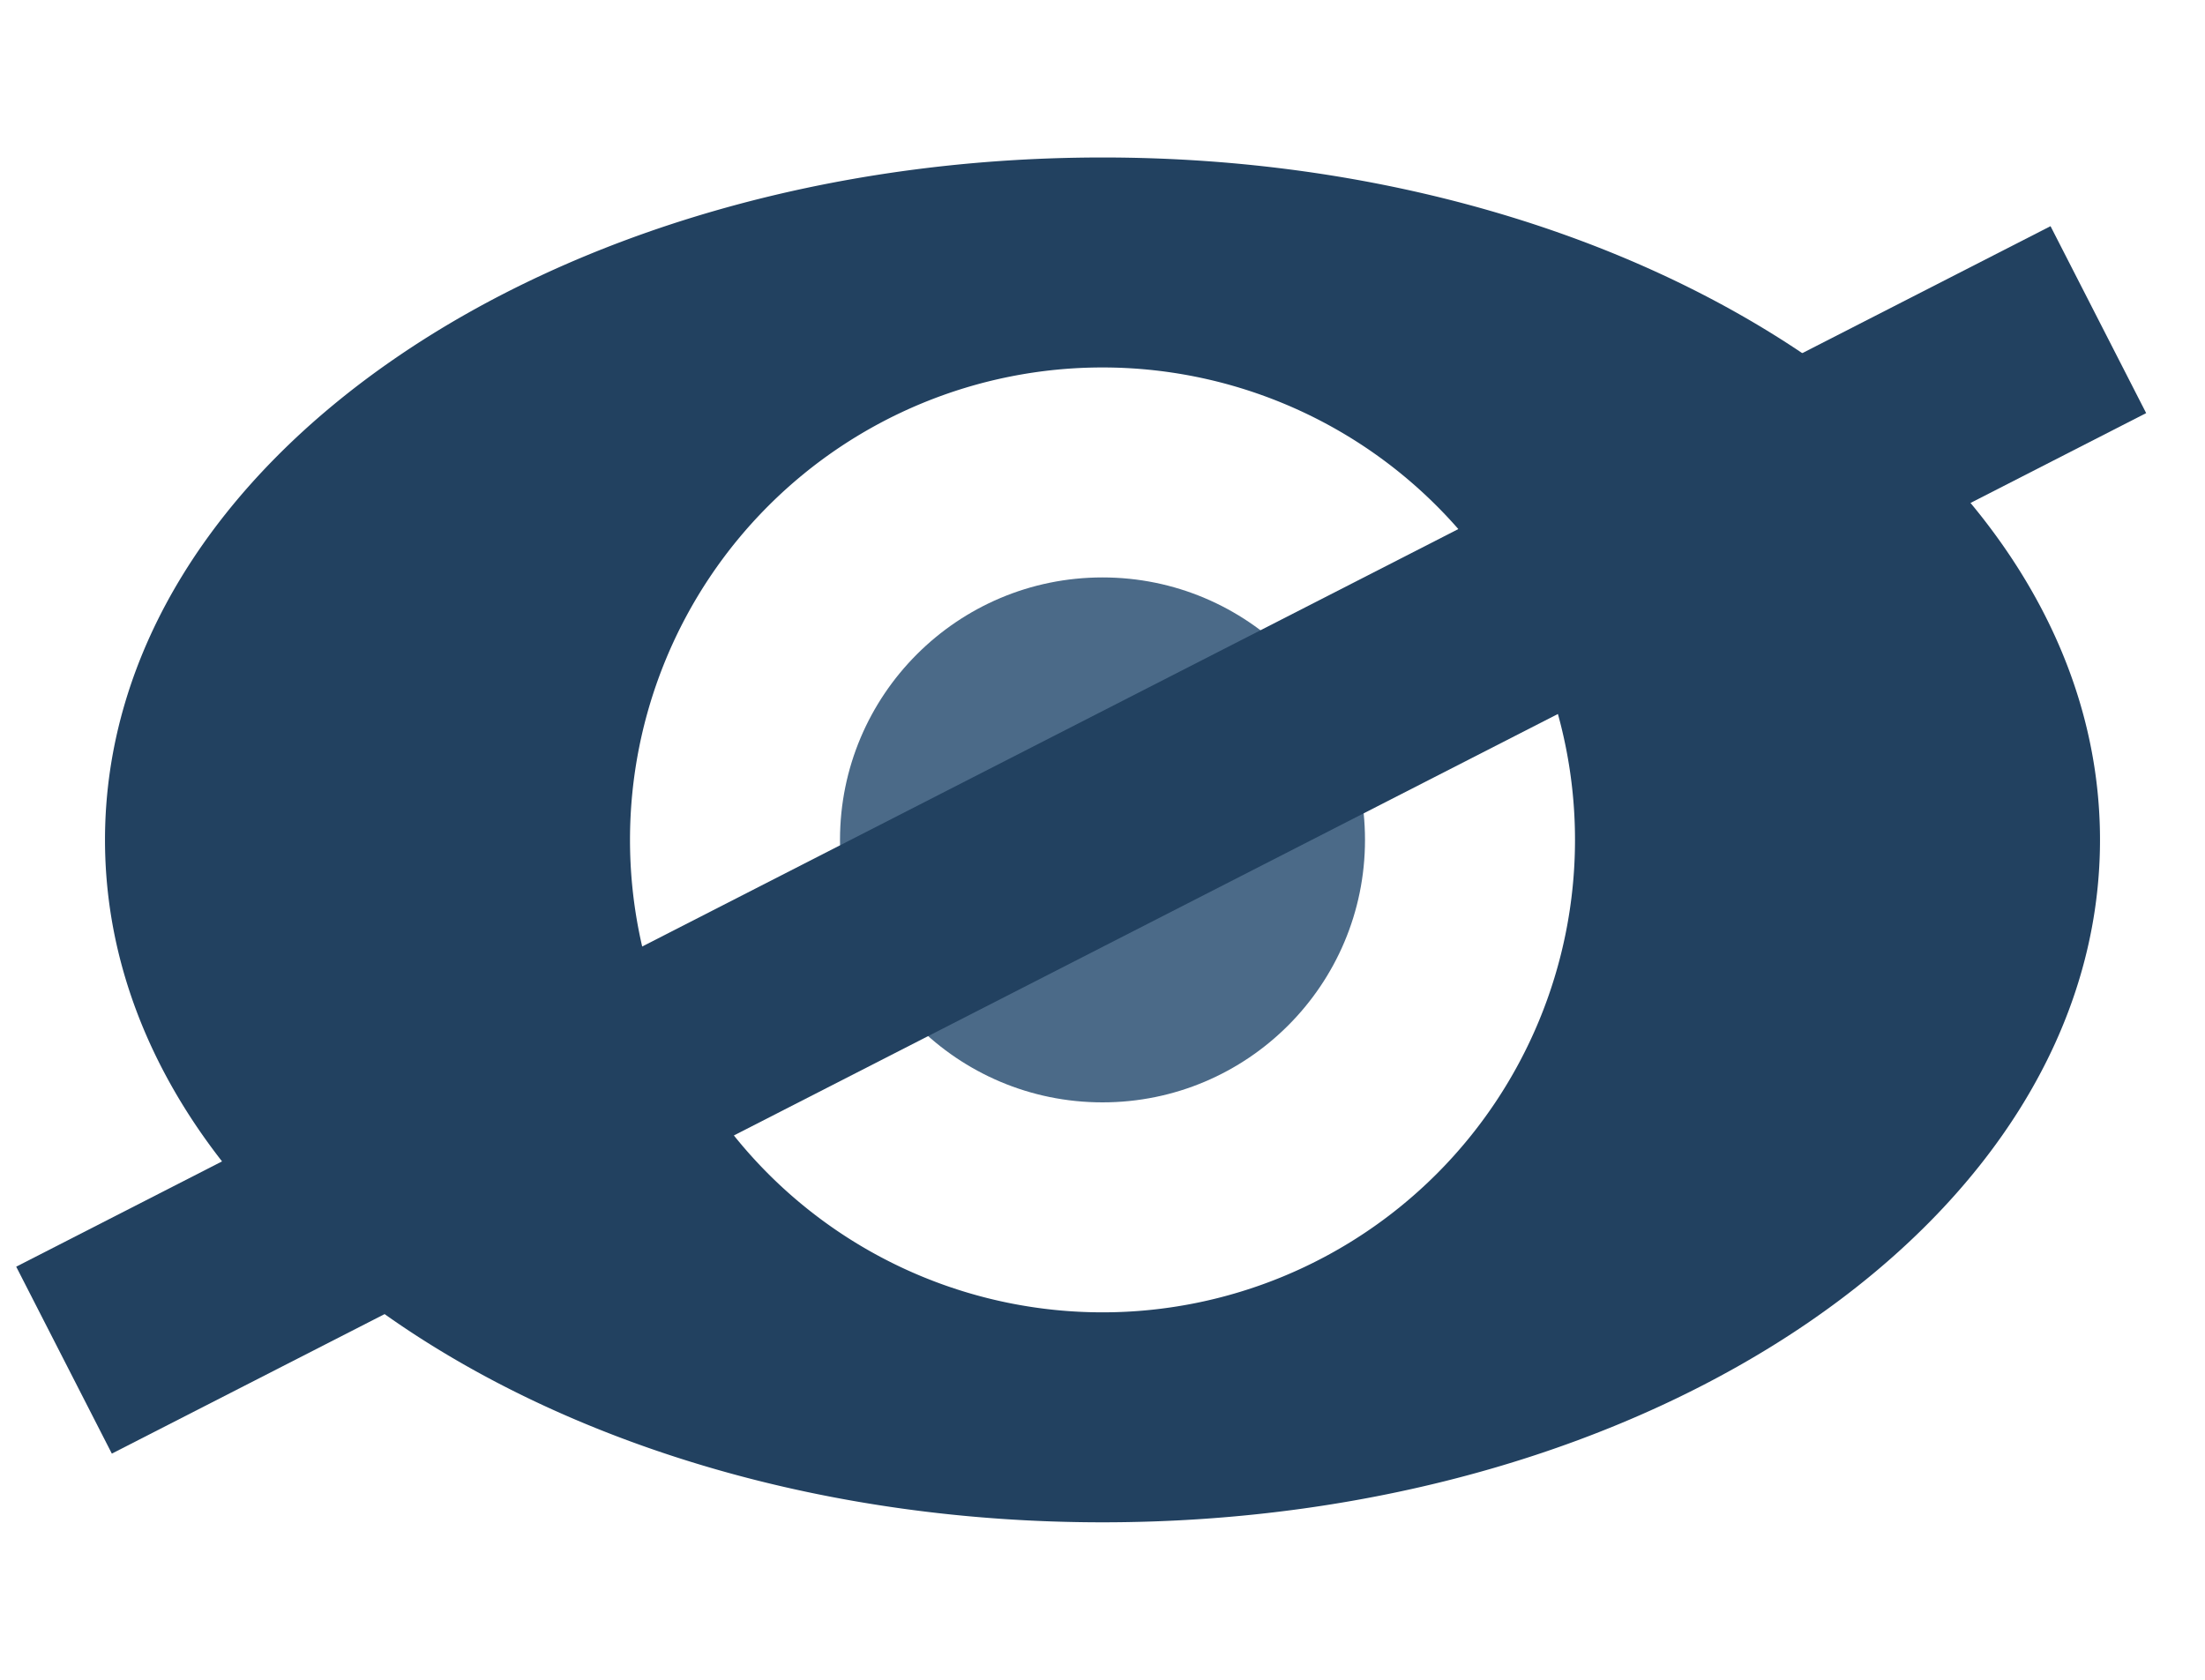
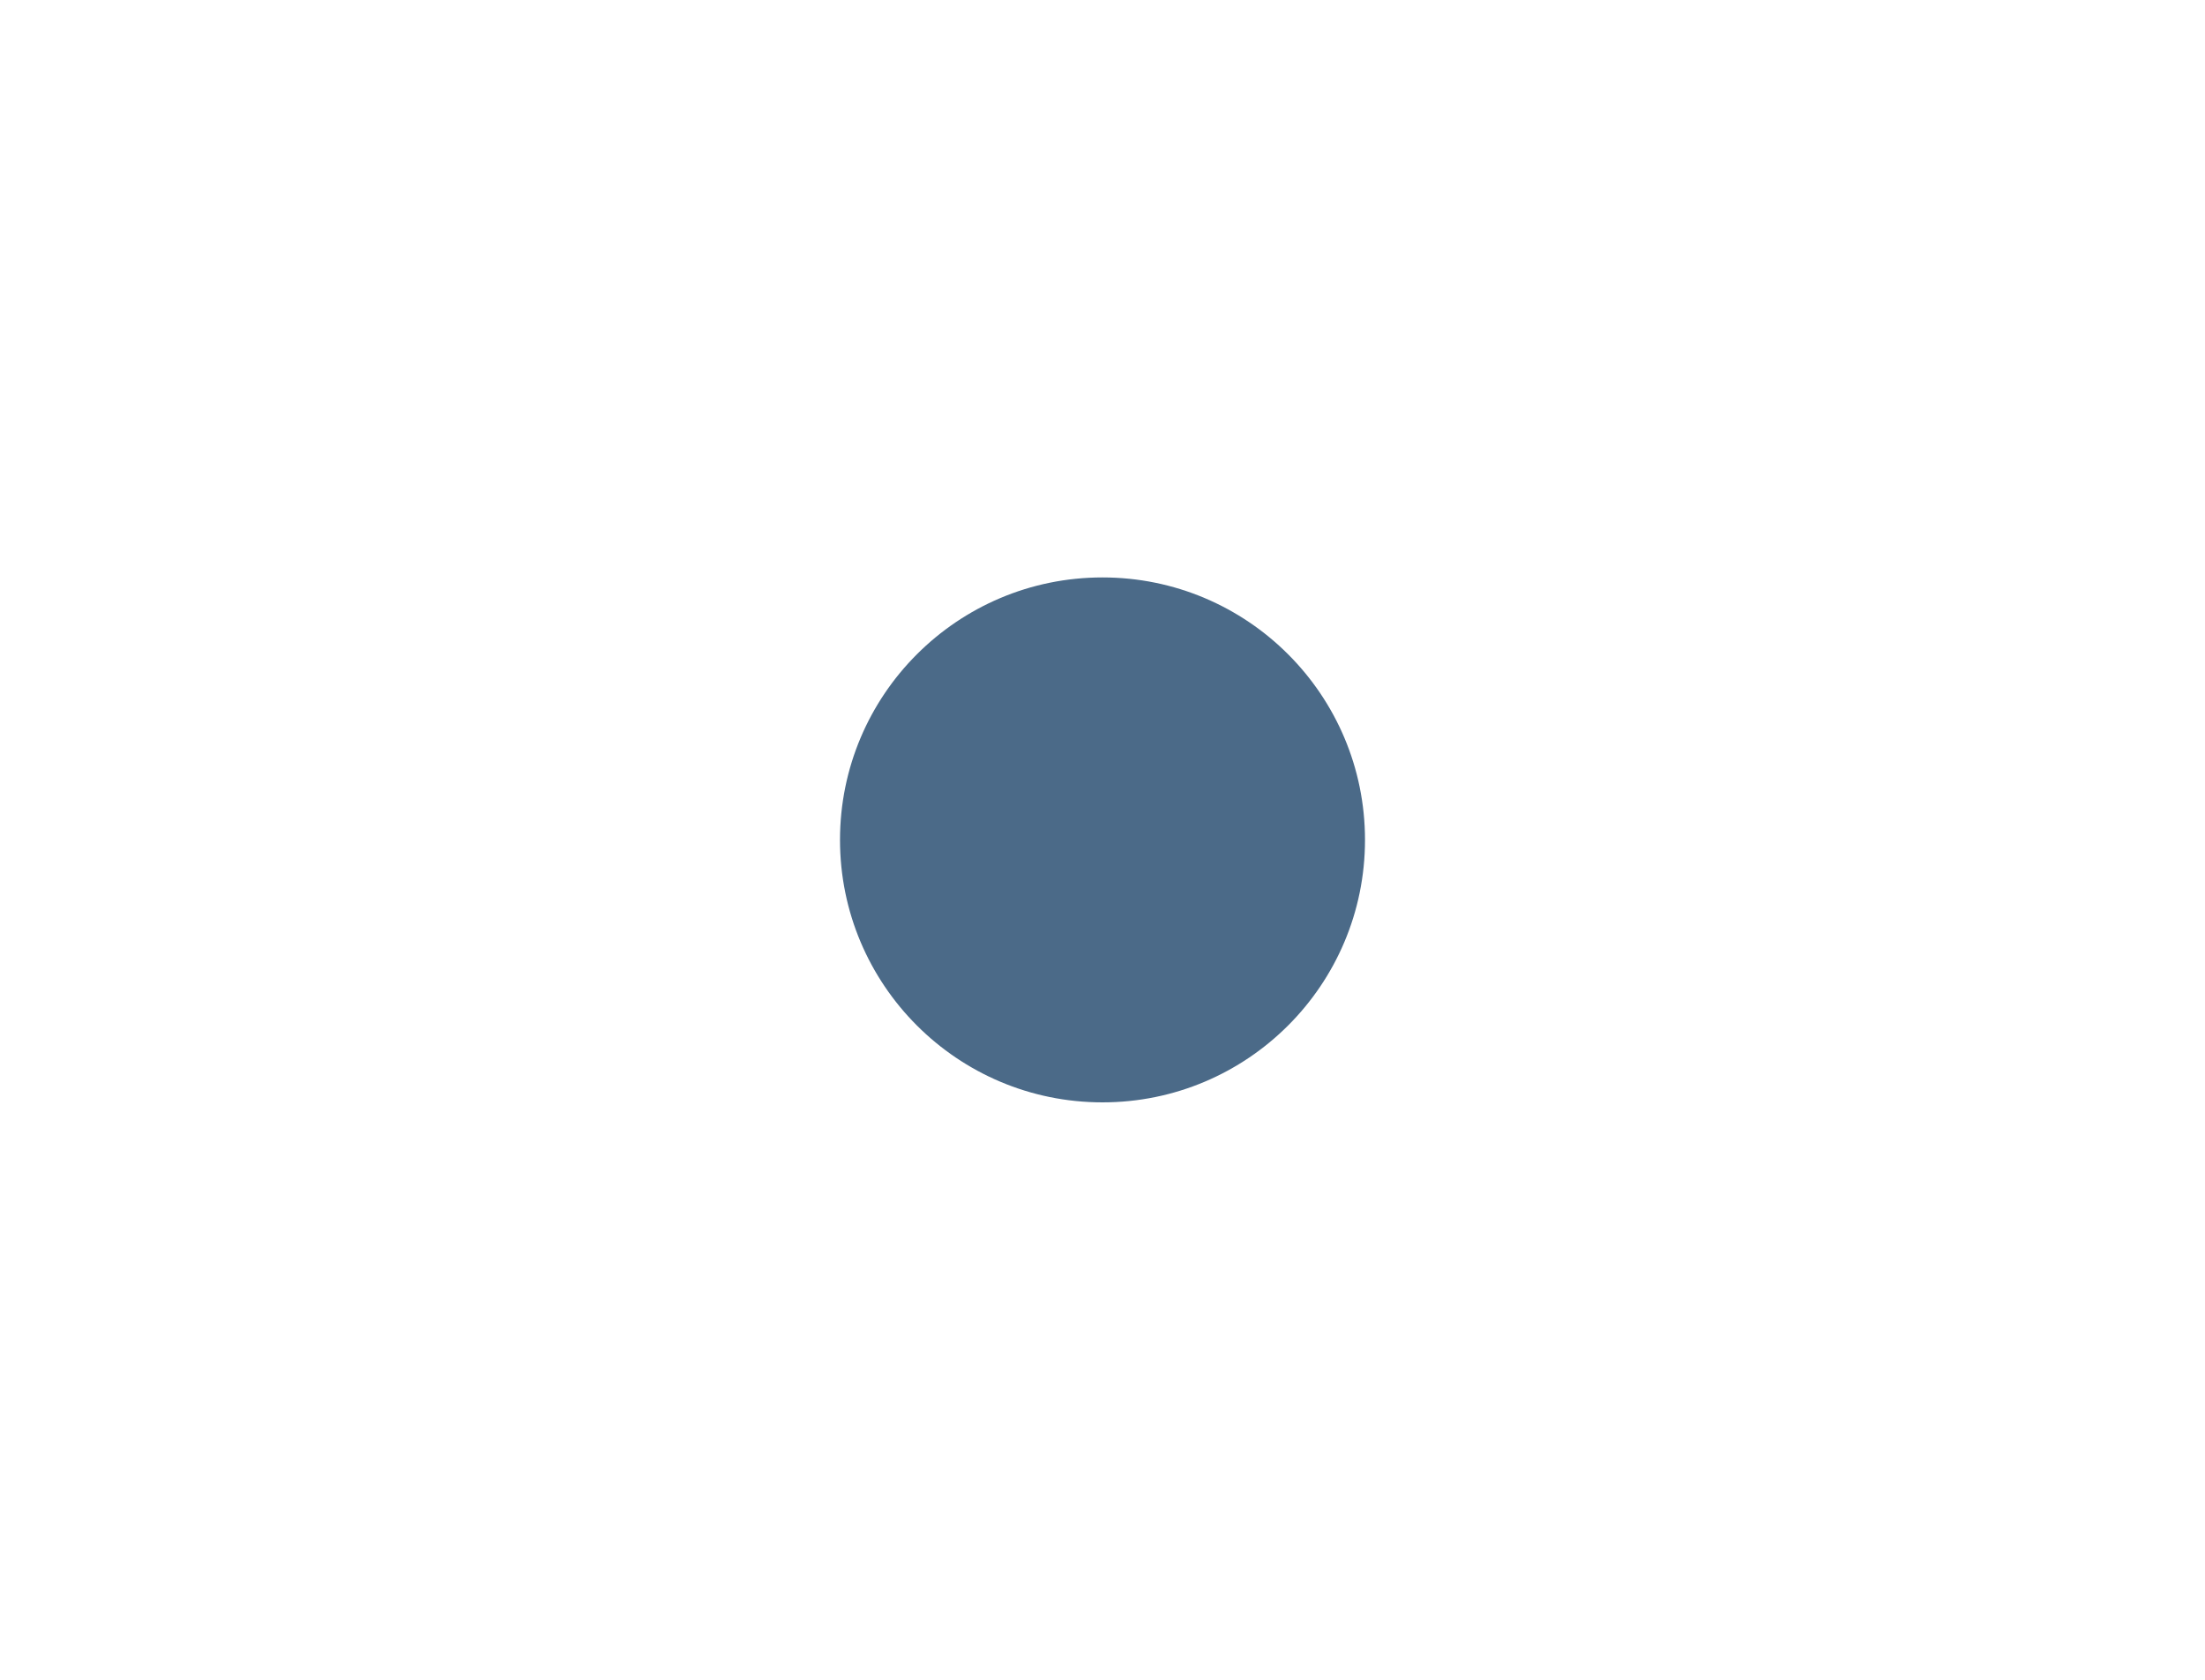
<svg xmlns="http://www.w3.org/2000/svg" viewBox="0 0 21 16" fill="none" fill-rule="evenodd">
-   <path d="M10.5 1.5C15.747 1.5 20 4.4 20 8s-4.253 6.5-9.5 6.5S1 11.6 1 8s4.253-6.5 9.5-6.5zm0 2a4.5 4.5 0 1 0 0 9 4.5 4.5 0 1 0 0-9z" fill="#224160" />
  <circle fill="#4b6a88" cx="10.5" cy="8" r="2.5" />
-   <path stroke="#224160" stroke-width="2" stroke-linecap="square" d="M1.5 12.5l17.594-9" />
</svg>